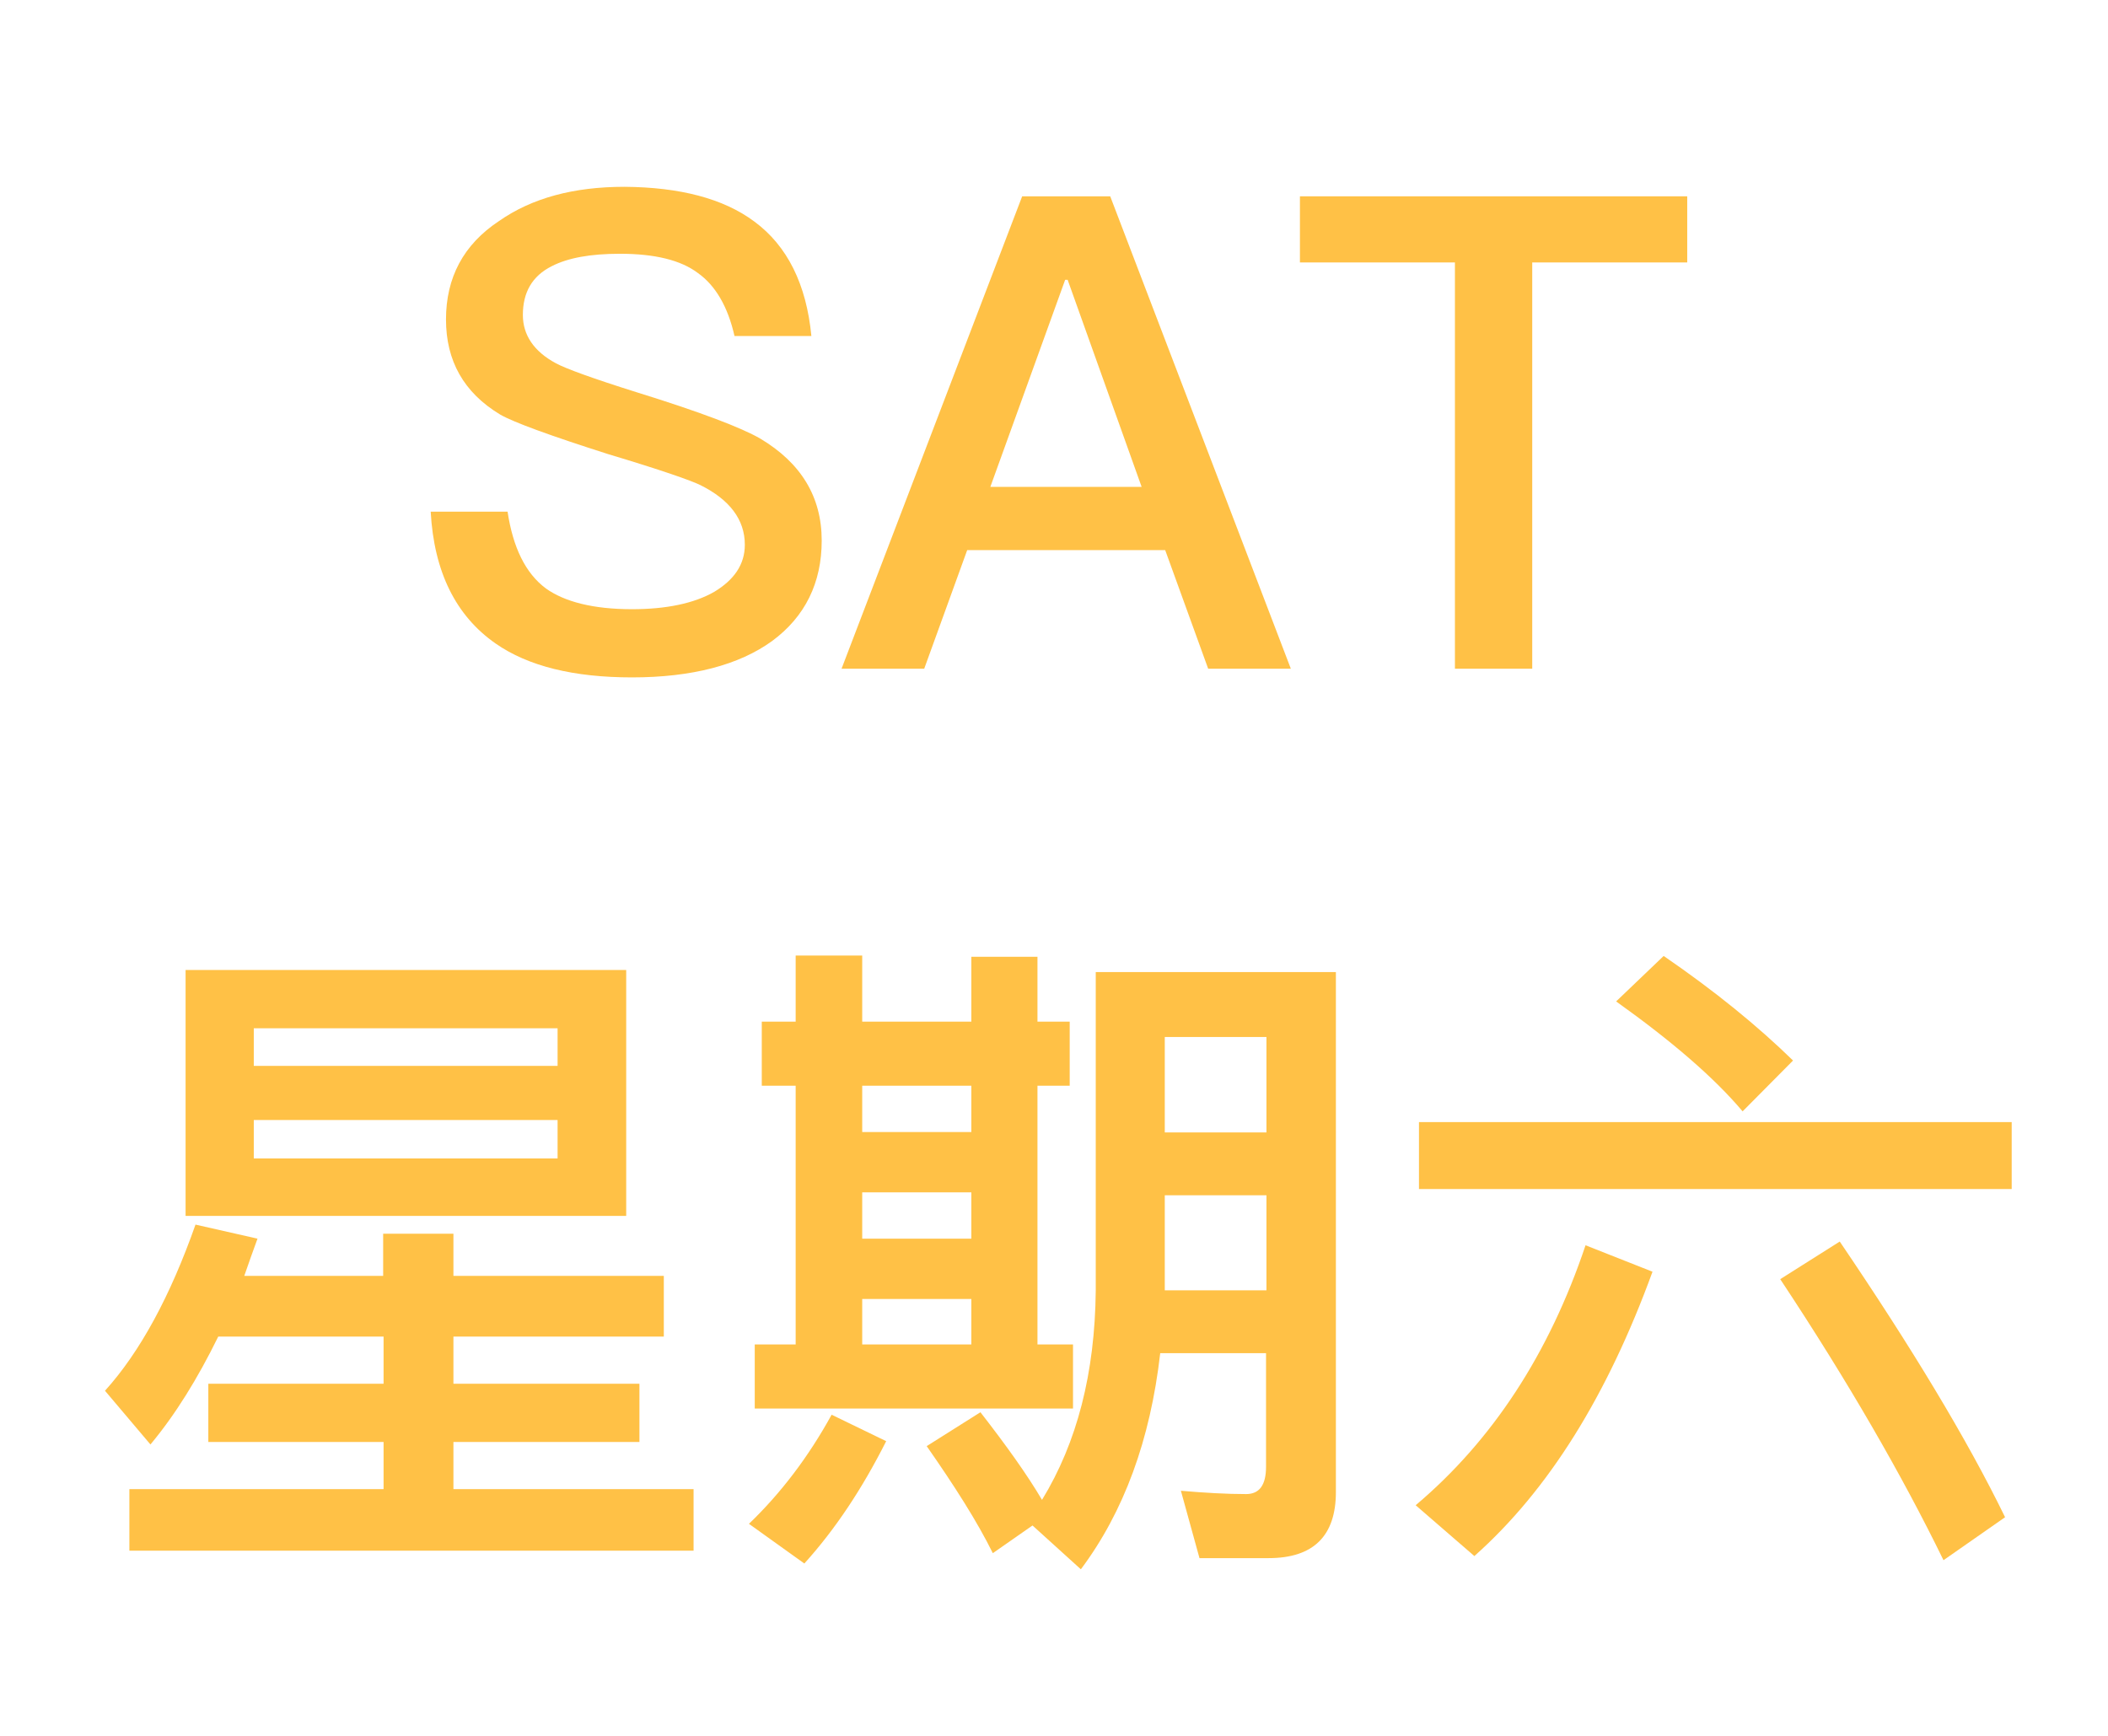
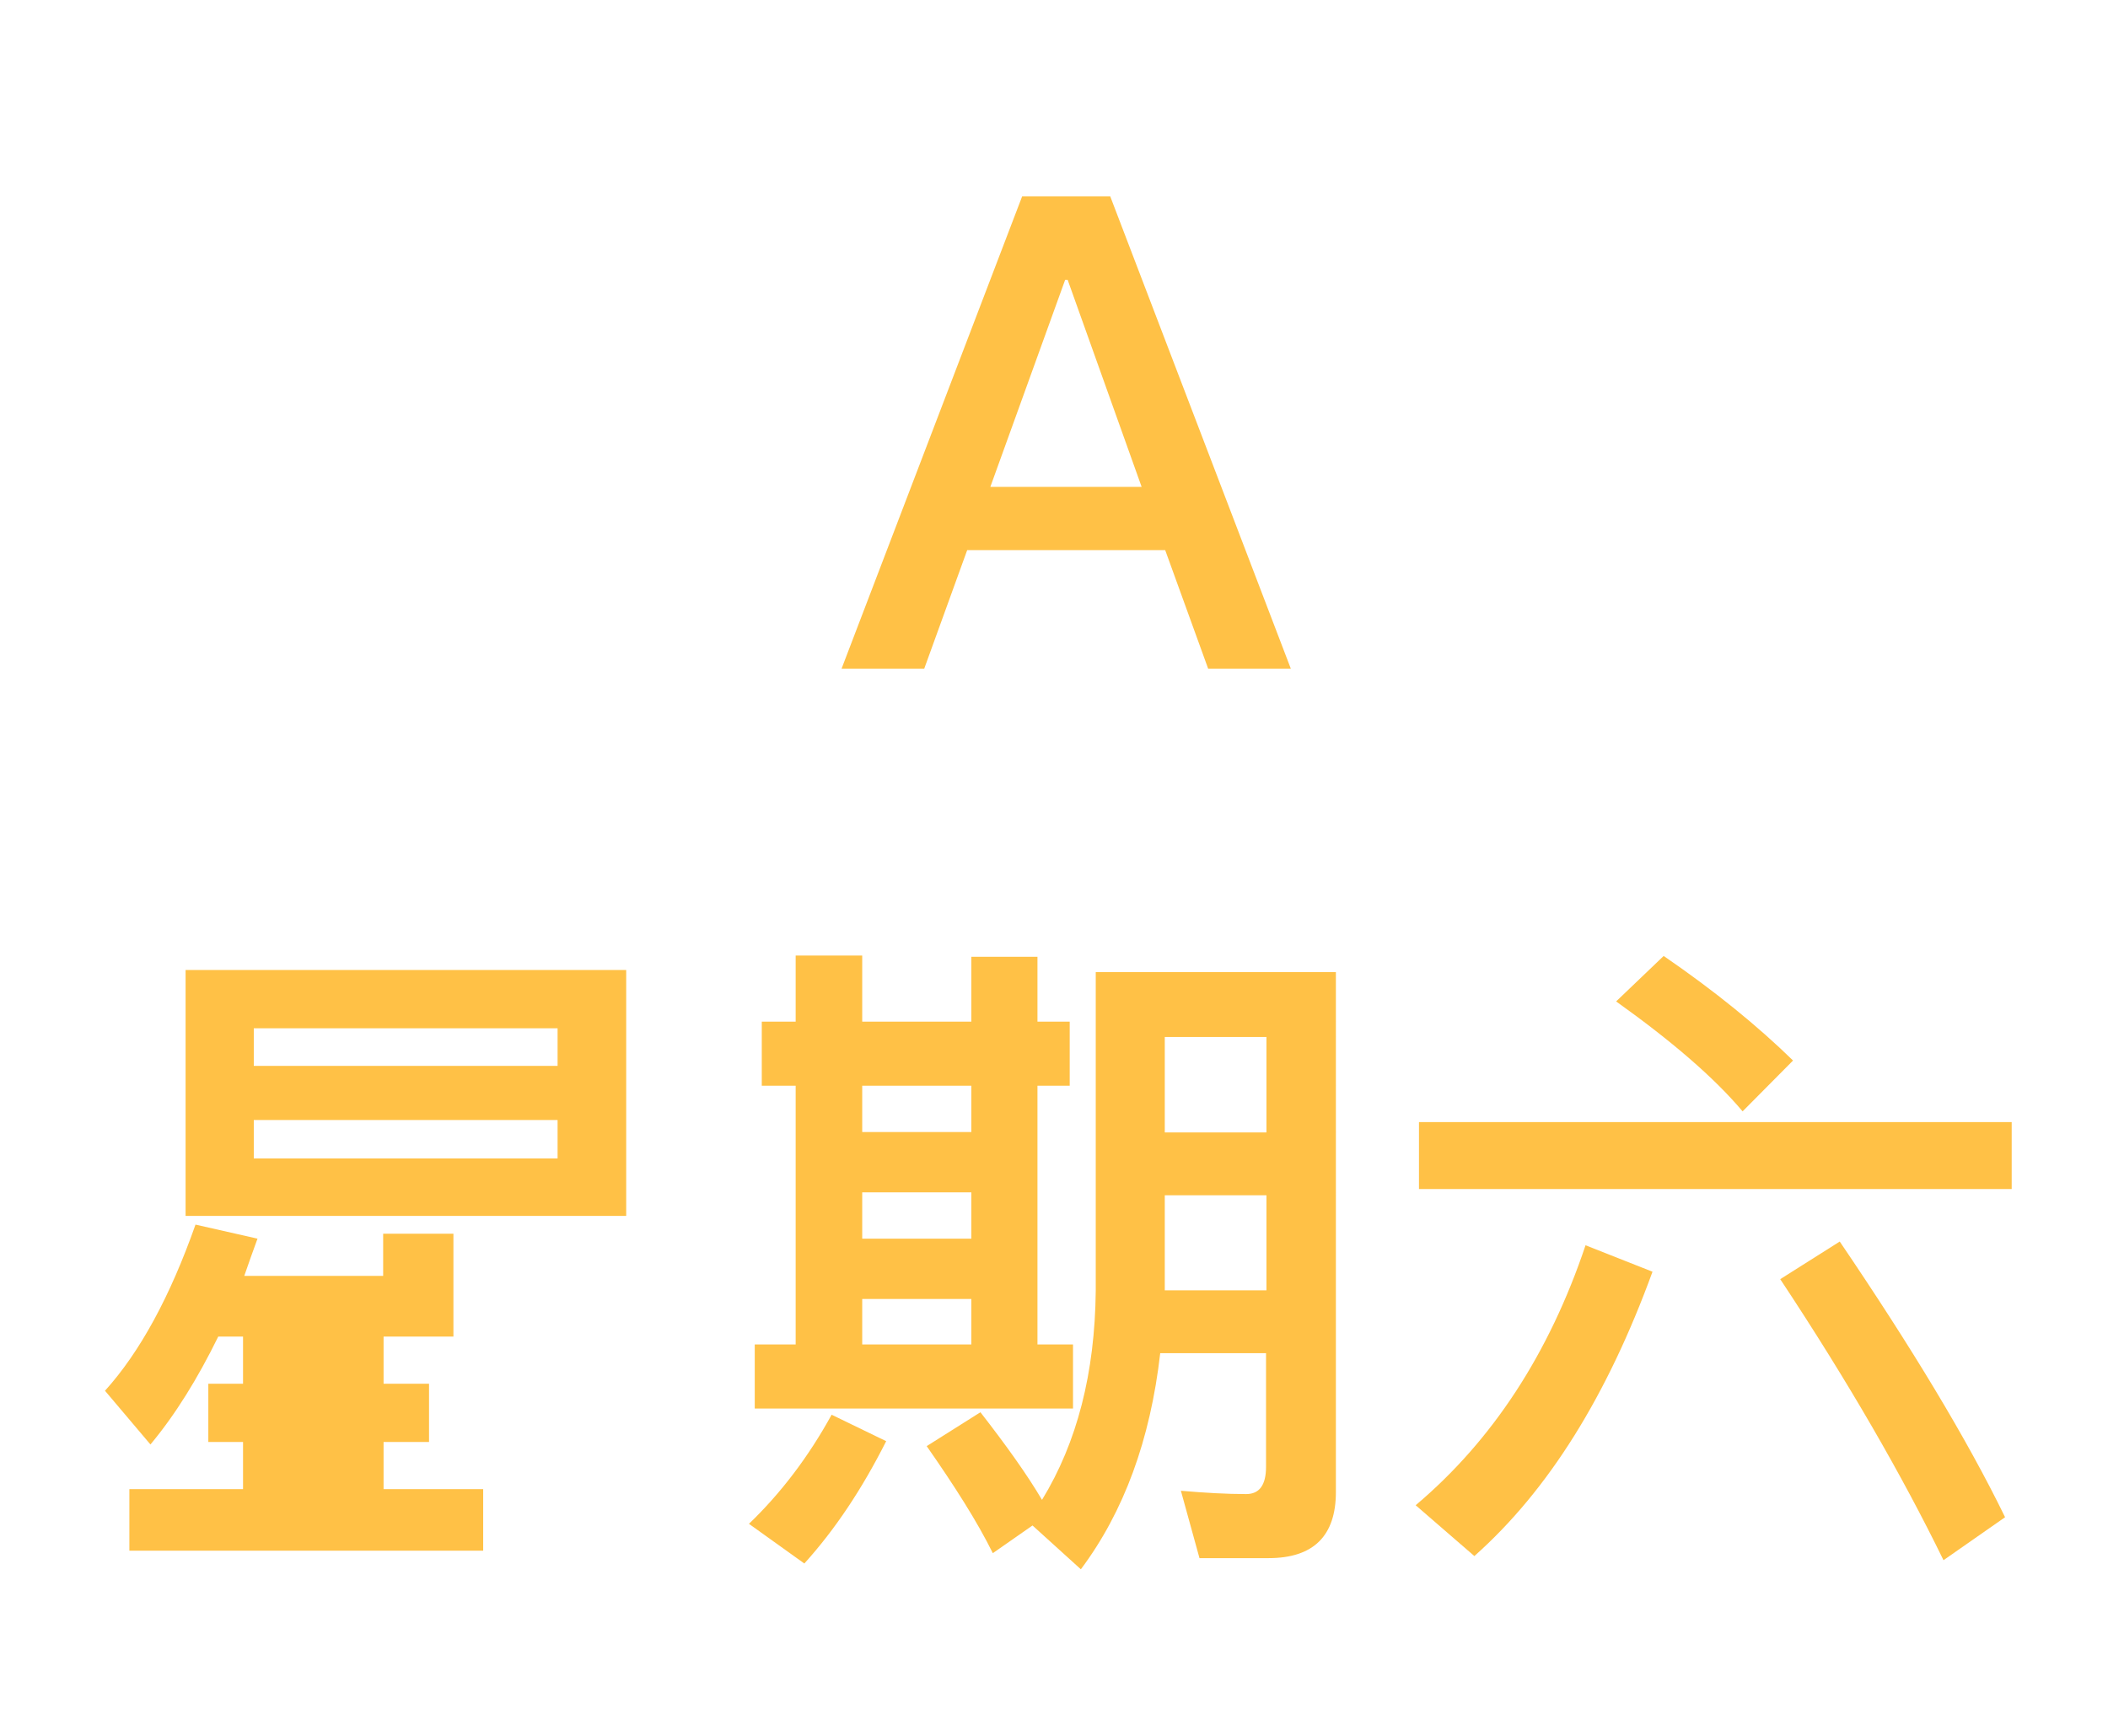
<svg xmlns="http://www.w3.org/2000/svg" version="1.1" id="Layer_1" x="0px" y="0px" viewBox="0 0 51 42" style="enable-background:new 0 0 51 42;" xml:space="preserve">
  <style type="text/css">
	.st0{fill:#FFC146;}
</style>
  <g>
-     <path class="st0" d="M3.64,34.95l-1.1-1.3c0.85-0.94,1.58-2.29,2.19-4.02l1.5,0.34c-0.11,0.3-0.22,0.61-0.32,0.9h3.36v-1.02h1.7   v1.02h5.09v1.47h-5.09v1.14h4.5v1.41h-4.5v1.14h5.81v1.49H3.13v-1.49h6.15v-1.14H5.04v-1.41h4.24v-1.14h-4   C4.78,33.36,4.24,34.23,3.64,34.95z M15.15,23.47v5.95H4.49v-5.95H15.15z M13.49,25.79v-0.91H6.14v0.91H13.49z M13.49,27.1H6.14   v0.93h7.35V27.1z" />
+     <path class="st0" d="M3.64,34.95l-1.1-1.3c0.85-0.94,1.58-2.29,2.19-4.02l1.5,0.34c-0.11,0.3-0.22,0.61-0.32,0.9h3.36v-1.02h1.7   v1.02v1.47h-5.09v1.14h4.5v1.41h-4.5v1.14h5.81v1.49H3.13v-1.49h6.15v-1.14H5.04v-1.41h4.24v-1.14h-4   C4.78,33.36,4.24,34.23,3.64,34.95z M15.15,23.47v5.95H4.49v-5.95H15.15z M13.49,25.79v-0.91H6.14v0.91H13.49z M13.49,27.1H6.14   v0.93h7.35V27.1z" />
    <path class="st0" d="M21.44,34.87c-0.58,1.15-1.23,2.13-1.98,2.96l-1.34-0.96c0.77-0.74,1.44-1.62,2-2.64L21.44,34.87z    M20.86,23.12v1.6h2.64v-1.57h1.6v1.57h0.78v1.55H25.1v6.26h0.86v1.55h-7.7v-1.55h0.99v-6.26h-0.82v-1.55h0.82v-1.6H20.86z    M20.86,26.27v1.12h2.64v-1.12H20.86z M23.5,29.97v-1.12h-2.64v1.12H23.5z M23.5,32.53v-1.1h-2.64v1.1H23.5z M25.21,36.29   c0.85-1.39,1.28-3.07,1.3-5.06v-7.71h5.81V36.1c0,1.06-0.54,1.6-1.63,1.6h-1.67l-0.45-1.63c0.58,0.05,1.1,0.08,1.58,0.08   c0.32,0,0.48-0.22,0.48-0.66v-2.75h-2.56c-0.24,2.1-0.88,3.84-1.92,5.23l-1.17-1.06l-0.96,0.67c-0.38-0.77-0.93-1.63-1.6-2.59   l1.3-0.82C24.35,34.98,24.85,35.68,25.21,36.29z M30.64,25.09h-2.46v2.31h2.46V25.09z M28.18,31.22h2.46v-2.3h-2.46V31.22z" />
    <path class="st0" d="M39.98,30.77c-1.09,2.99-2.51,5.28-4.31,6.88l-1.42-1.23c1.86-1.57,3.23-3.67,4.11-6.29L39.98,30.77z    M48.67,27.15v1.62H34.33v-1.62H48.67z M43.38,25.66l-1.22,1.23c-0.7-0.83-1.73-1.71-3.06-2.66l1.15-1.1   C41.49,23.98,42.53,24.83,43.38,25.66z M48.51,36.71l-1.49,1.04c-0.99-2.03-2.3-4.31-3.95-6.8l1.44-0.91   C46.24,32.59,47.59,34.82,48.51,36.71z" />
  </g>
  <g>
-     <path class="st0" d="M18.25,5.36c0.8,0.59,1.26,1.52,1.38,2.77h-1.86c-0.16-0.71-0.46-1.22-0.88-1.52   C16.47,6.29,15.83,6.14,15,6.14c-0.72,0-1.26,0.1-1.65,0.3c-0.48,0.24-0.7,0.64-0.7,1.18c0,0.48,0.26,0.88,0.8,1.17   c0.24,0.13,0.9,0.37,1.95,0.7c1.55,0.48,2.54,0.86,2.99,1.12c0.99,0.59,1.49,1.41,1.49,2.47c0,1.02-0.4,1.84-1.2,2.43   c-0.8,0.58-1.94,0.88-3.39,0.88c-1.41,0-2.51-0.27-3.3-0.82c-0.96-0.67-1.49-1.73-1.57-3.19h1.86c0.13,0.86,0.43,1.49,0.93,1.86   c0.45,0.32,1.14,0.5,2.08,0.5c0.83,0,1.5-0.14,1.99-0.42c0.48-0.29,0.74-0.66,0.74-1.14c0-0.61-0.37-1.09-1.07-1.44   c-0.22-0.11-0.96-0.37-2.23-0.75c-1.41-0.45-2.29-0.77-2.62-0.96c-0.88-0.53-1.31-1.3-1.31-2.3c0-1.01,0.42-1.81,1.28-2.38   c0.8-0.56,1.81-0.83,3.04-0.83C16.44,4.53,17.5,4.8,18.25,5.36z" />
    <path class="st0" d="M26.86,4.75l4.37,11.43h-2l-1.04-2.87H23.4l-1.04,2.87h-2l4.37-11.43H26.86z M27.62,11.78l-1.79-5.01h-0.06   l-1.81,5.01H27.62z" />
-     <path class="st0" d="M40.82,4.75v1.6h-3.75v9.83h-1.87V6.35h-3.75v-1.6H40.82z" />
  </g>
</svg>